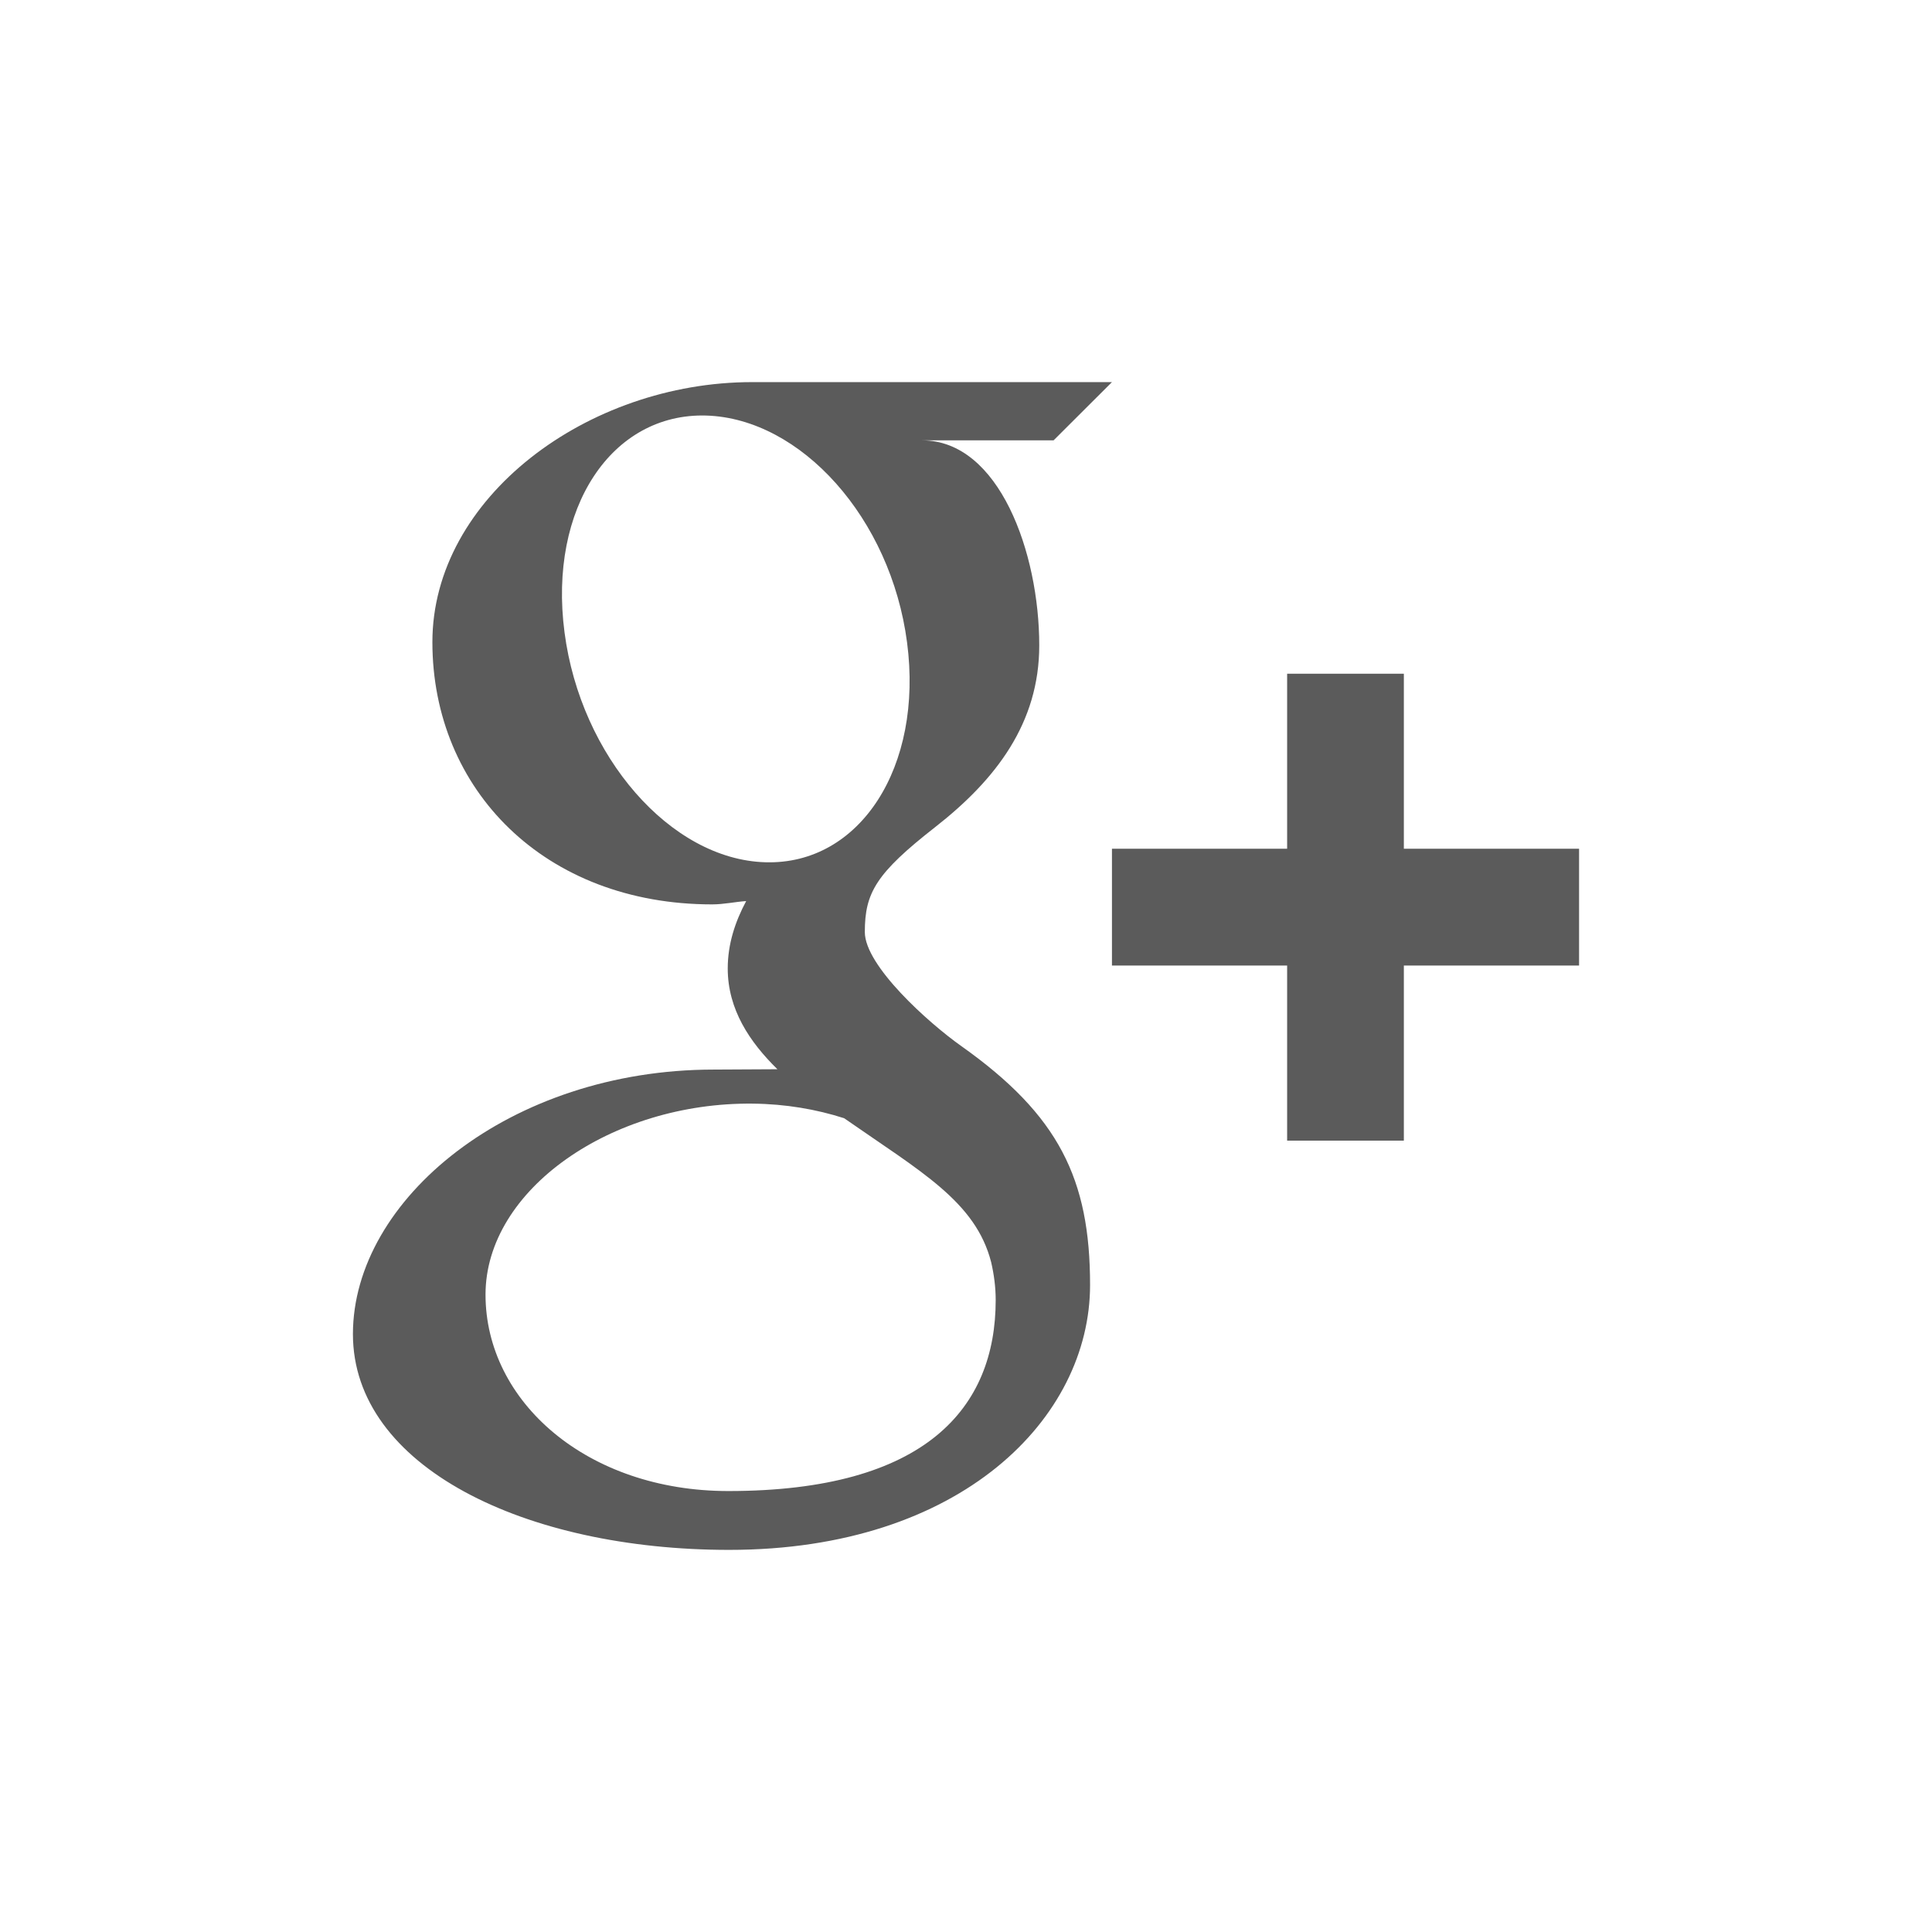
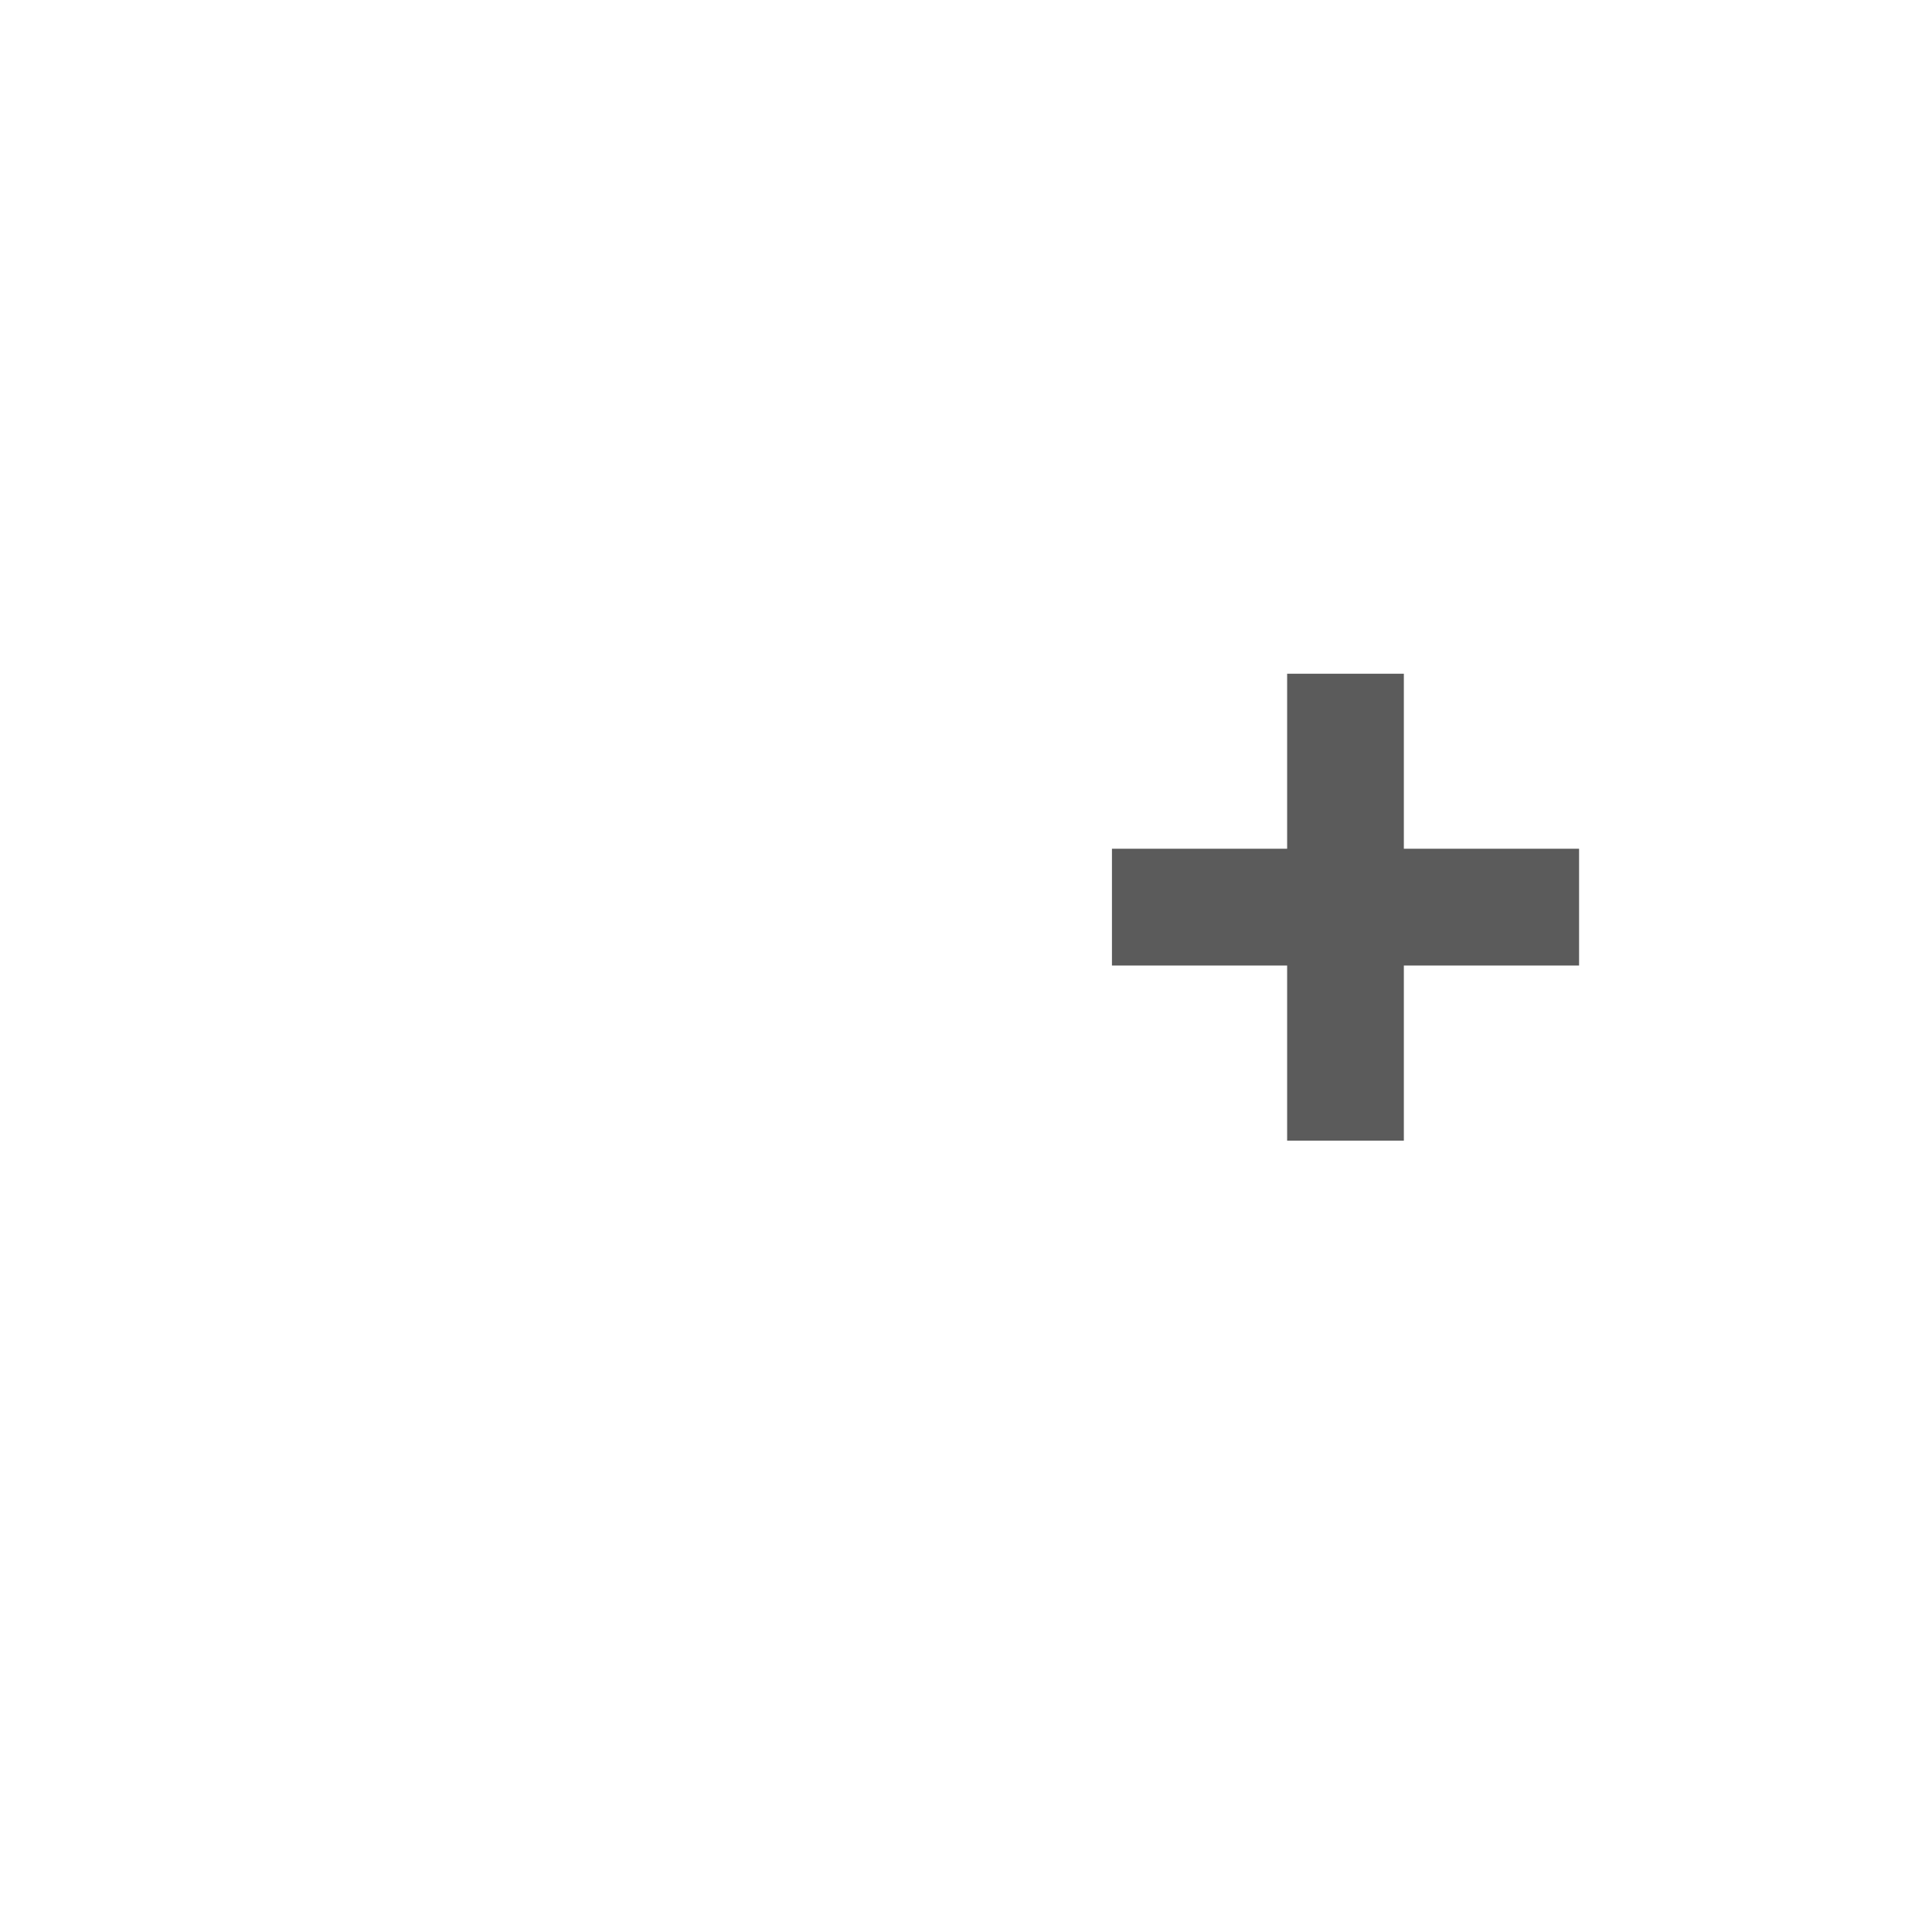
<svg xmlns="http://www.w3.org/2000/svg" version="1.1" id="Layer_3" x="0px" y="0px" width="46px" height="46px" viewBox="0 0 46 46" enable-background="new 0 0 46 46" xml:space="preserve">
  <g>
-     <path fill="#5B5B5B" d="M26.475,9.098c0,0-6.384,0-8.568,0c-3.92,0-7.612,2.751-7.612,6.19c0,3.514,2.673,6.245,6.661,6.245   c0.278,0,0.547-0.061,0.81-0.079c-0.263,0.492-0.439,1.024-0.439,1.604c0,0.977,0.524,1.754,1.183,2.4   c-0.498,0-0.981,0.008-1.513,0.008c-4.856,0-8.594,3.093-8.594,6.298c0,3.159,4.097,5.138,8.957,5.138   c5.534,0,8.594-3.146,8.594-6.306c0-2.53-0.749-4.045-3.06-5.685c-0.79-0.558-2.303-1.918-2.303-2.719   c0-0.936,0.267-1.398,1.678-2.501c1.446-1.131,2.475-2.477,2.475-4.325c0-2.199-0.951-4.881-2.79-4.881h3.131L26.475,9.098z    M23.599,30.052c0.068,0.293,0.108,0.596,0.108,0.901c0,2.556-1.648,4.548-6.366,4.548c-3.358,0-5.781-2.124-5.781-4.677   c0-2.5,3.002-4.584,6.365-4.547c0.779,0.008,1.513,0.135,2.173,0.347C21.922,27.895,23.228,28.607,23.599,30.052z M18.223,20.53   c-2.255-0.063-4.397-2.52-4.782-5.474c-0.389-2.961,1.123-5.227,3.374-5.162c2.254,0.069,4.396,2.443,4.782,5.404   C21.985,18.258,20.476,20.597,18.223,20.53z" />
    <polygon fill="#5B5B5B" points="33.425,20.208 33.425,16.041 30.646,16.041 30.646,20.208 26.475,20.208 26.475,22.989    30.646,22.989 30.646,27.158 33.425,27.158 33.425,22.989 37.597,22.989 37.597,20.208  " />
  </g>
</svg>